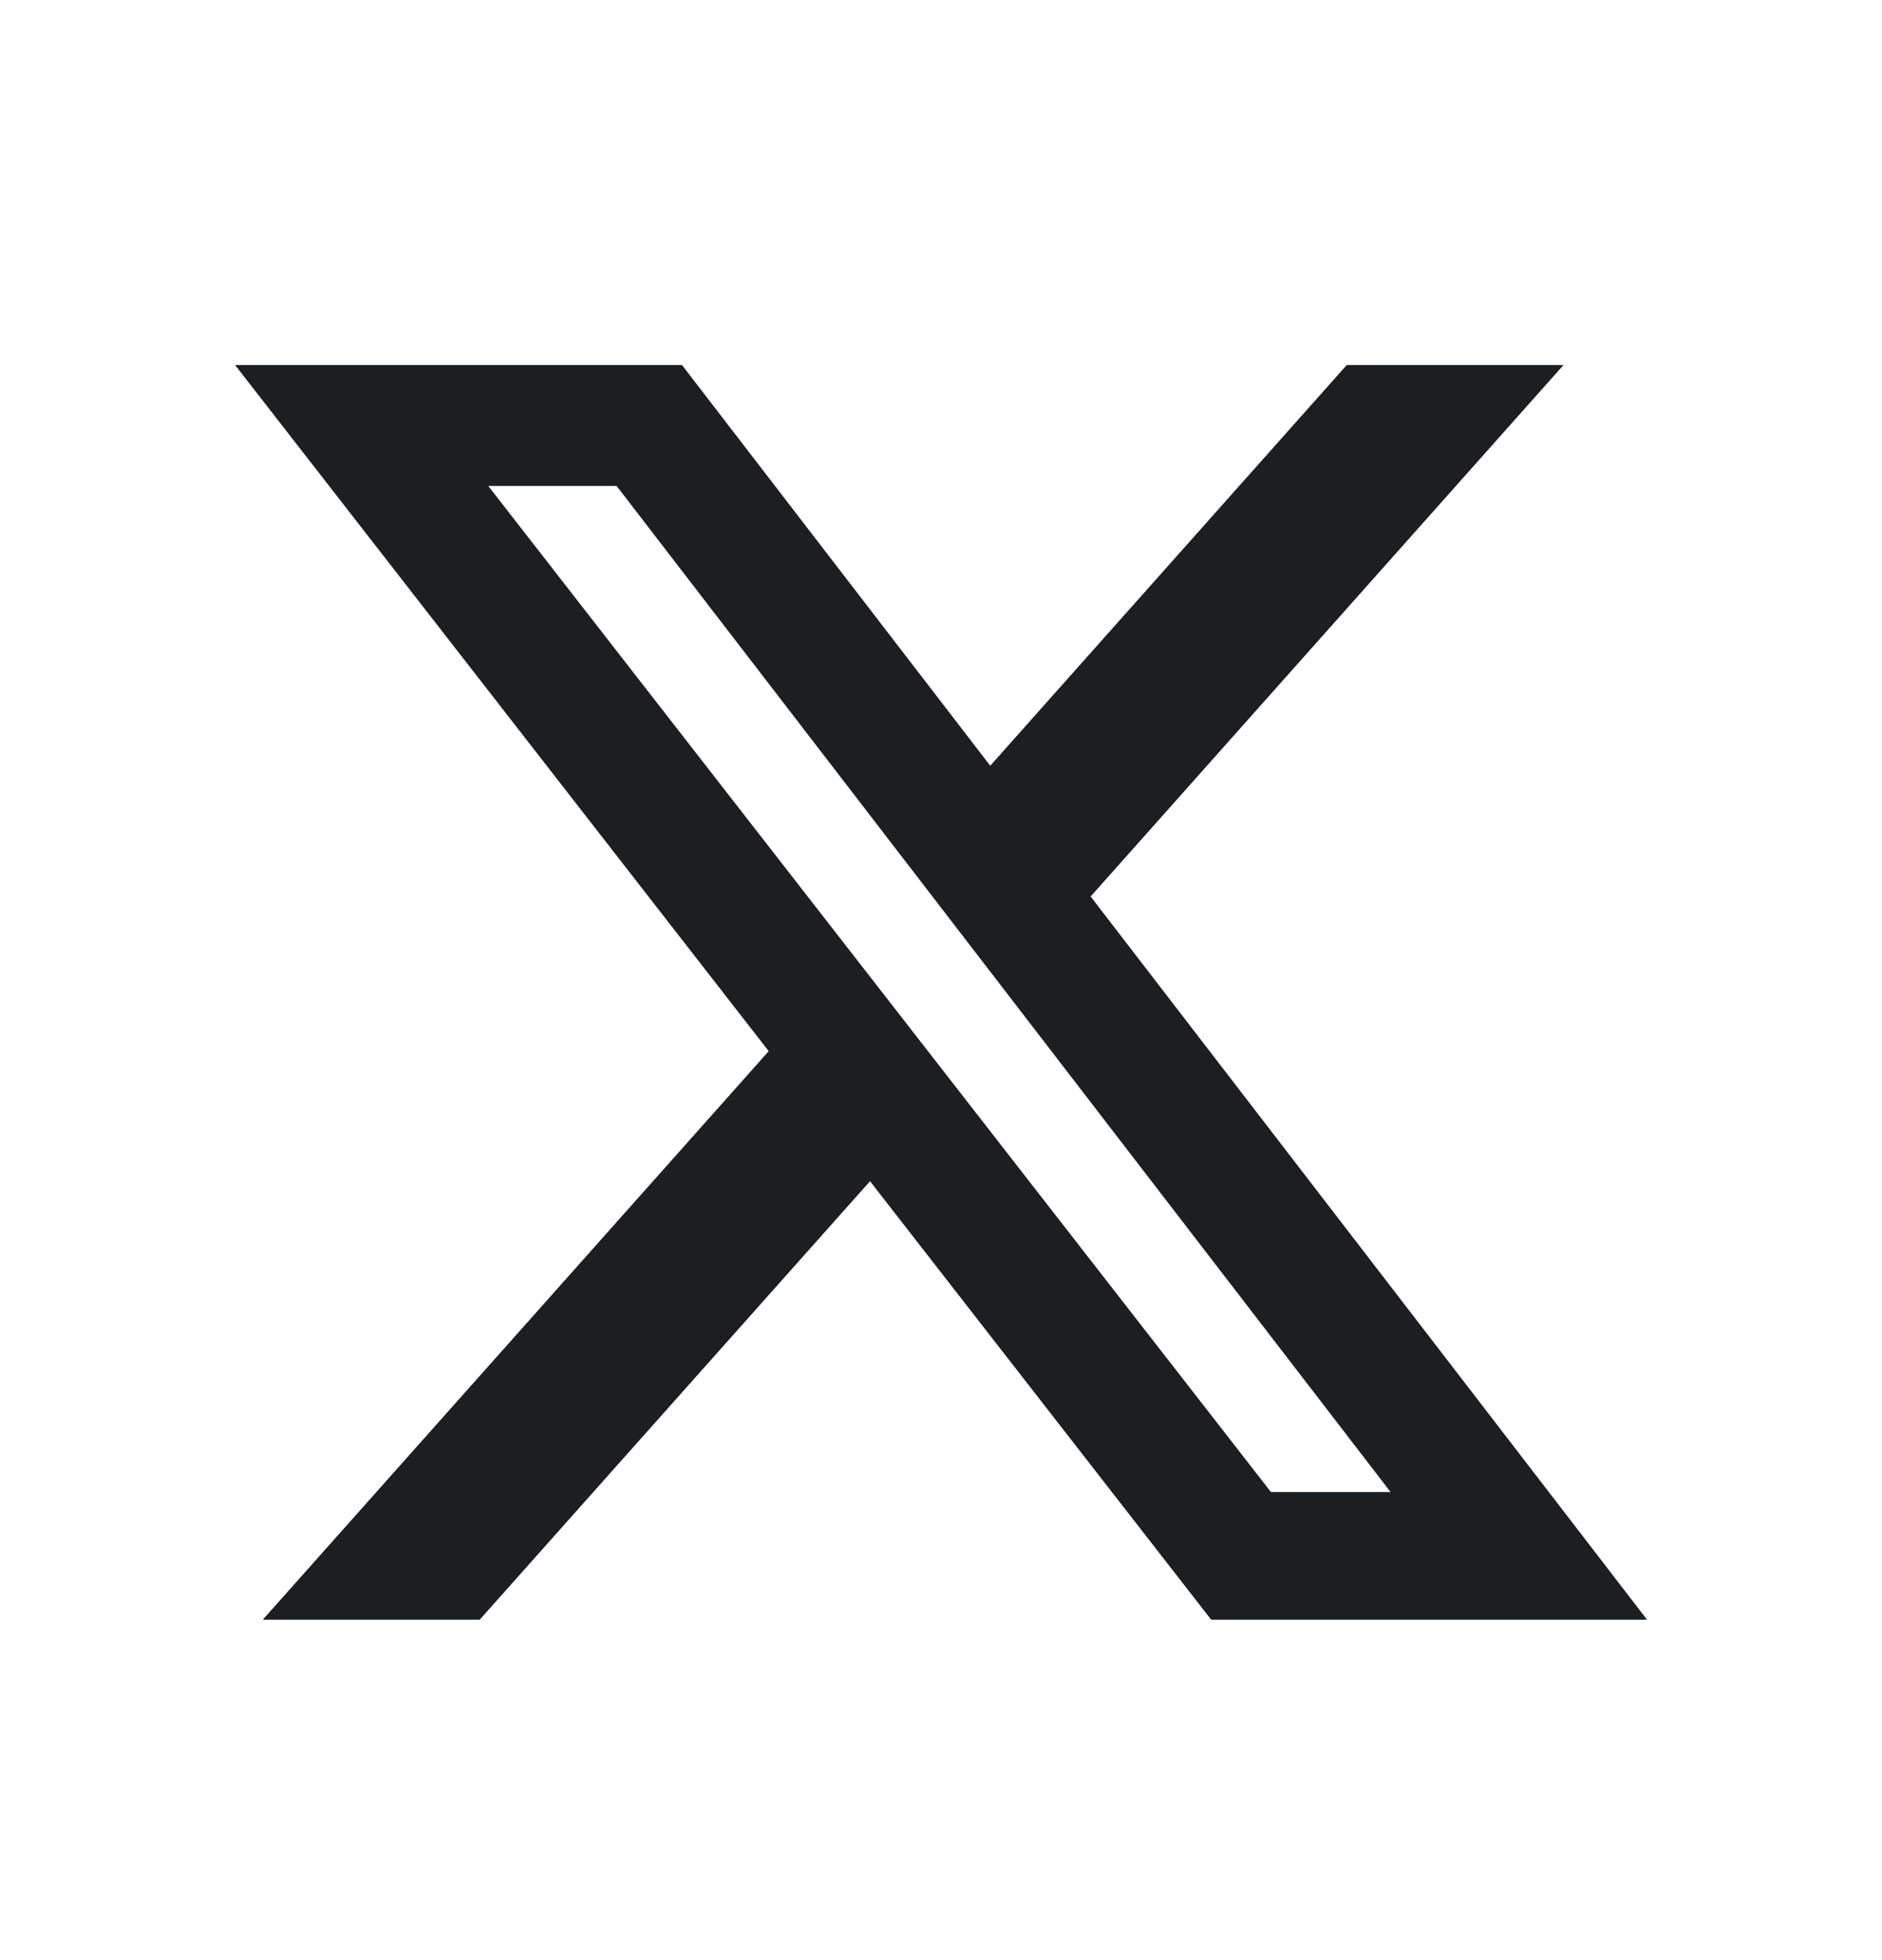
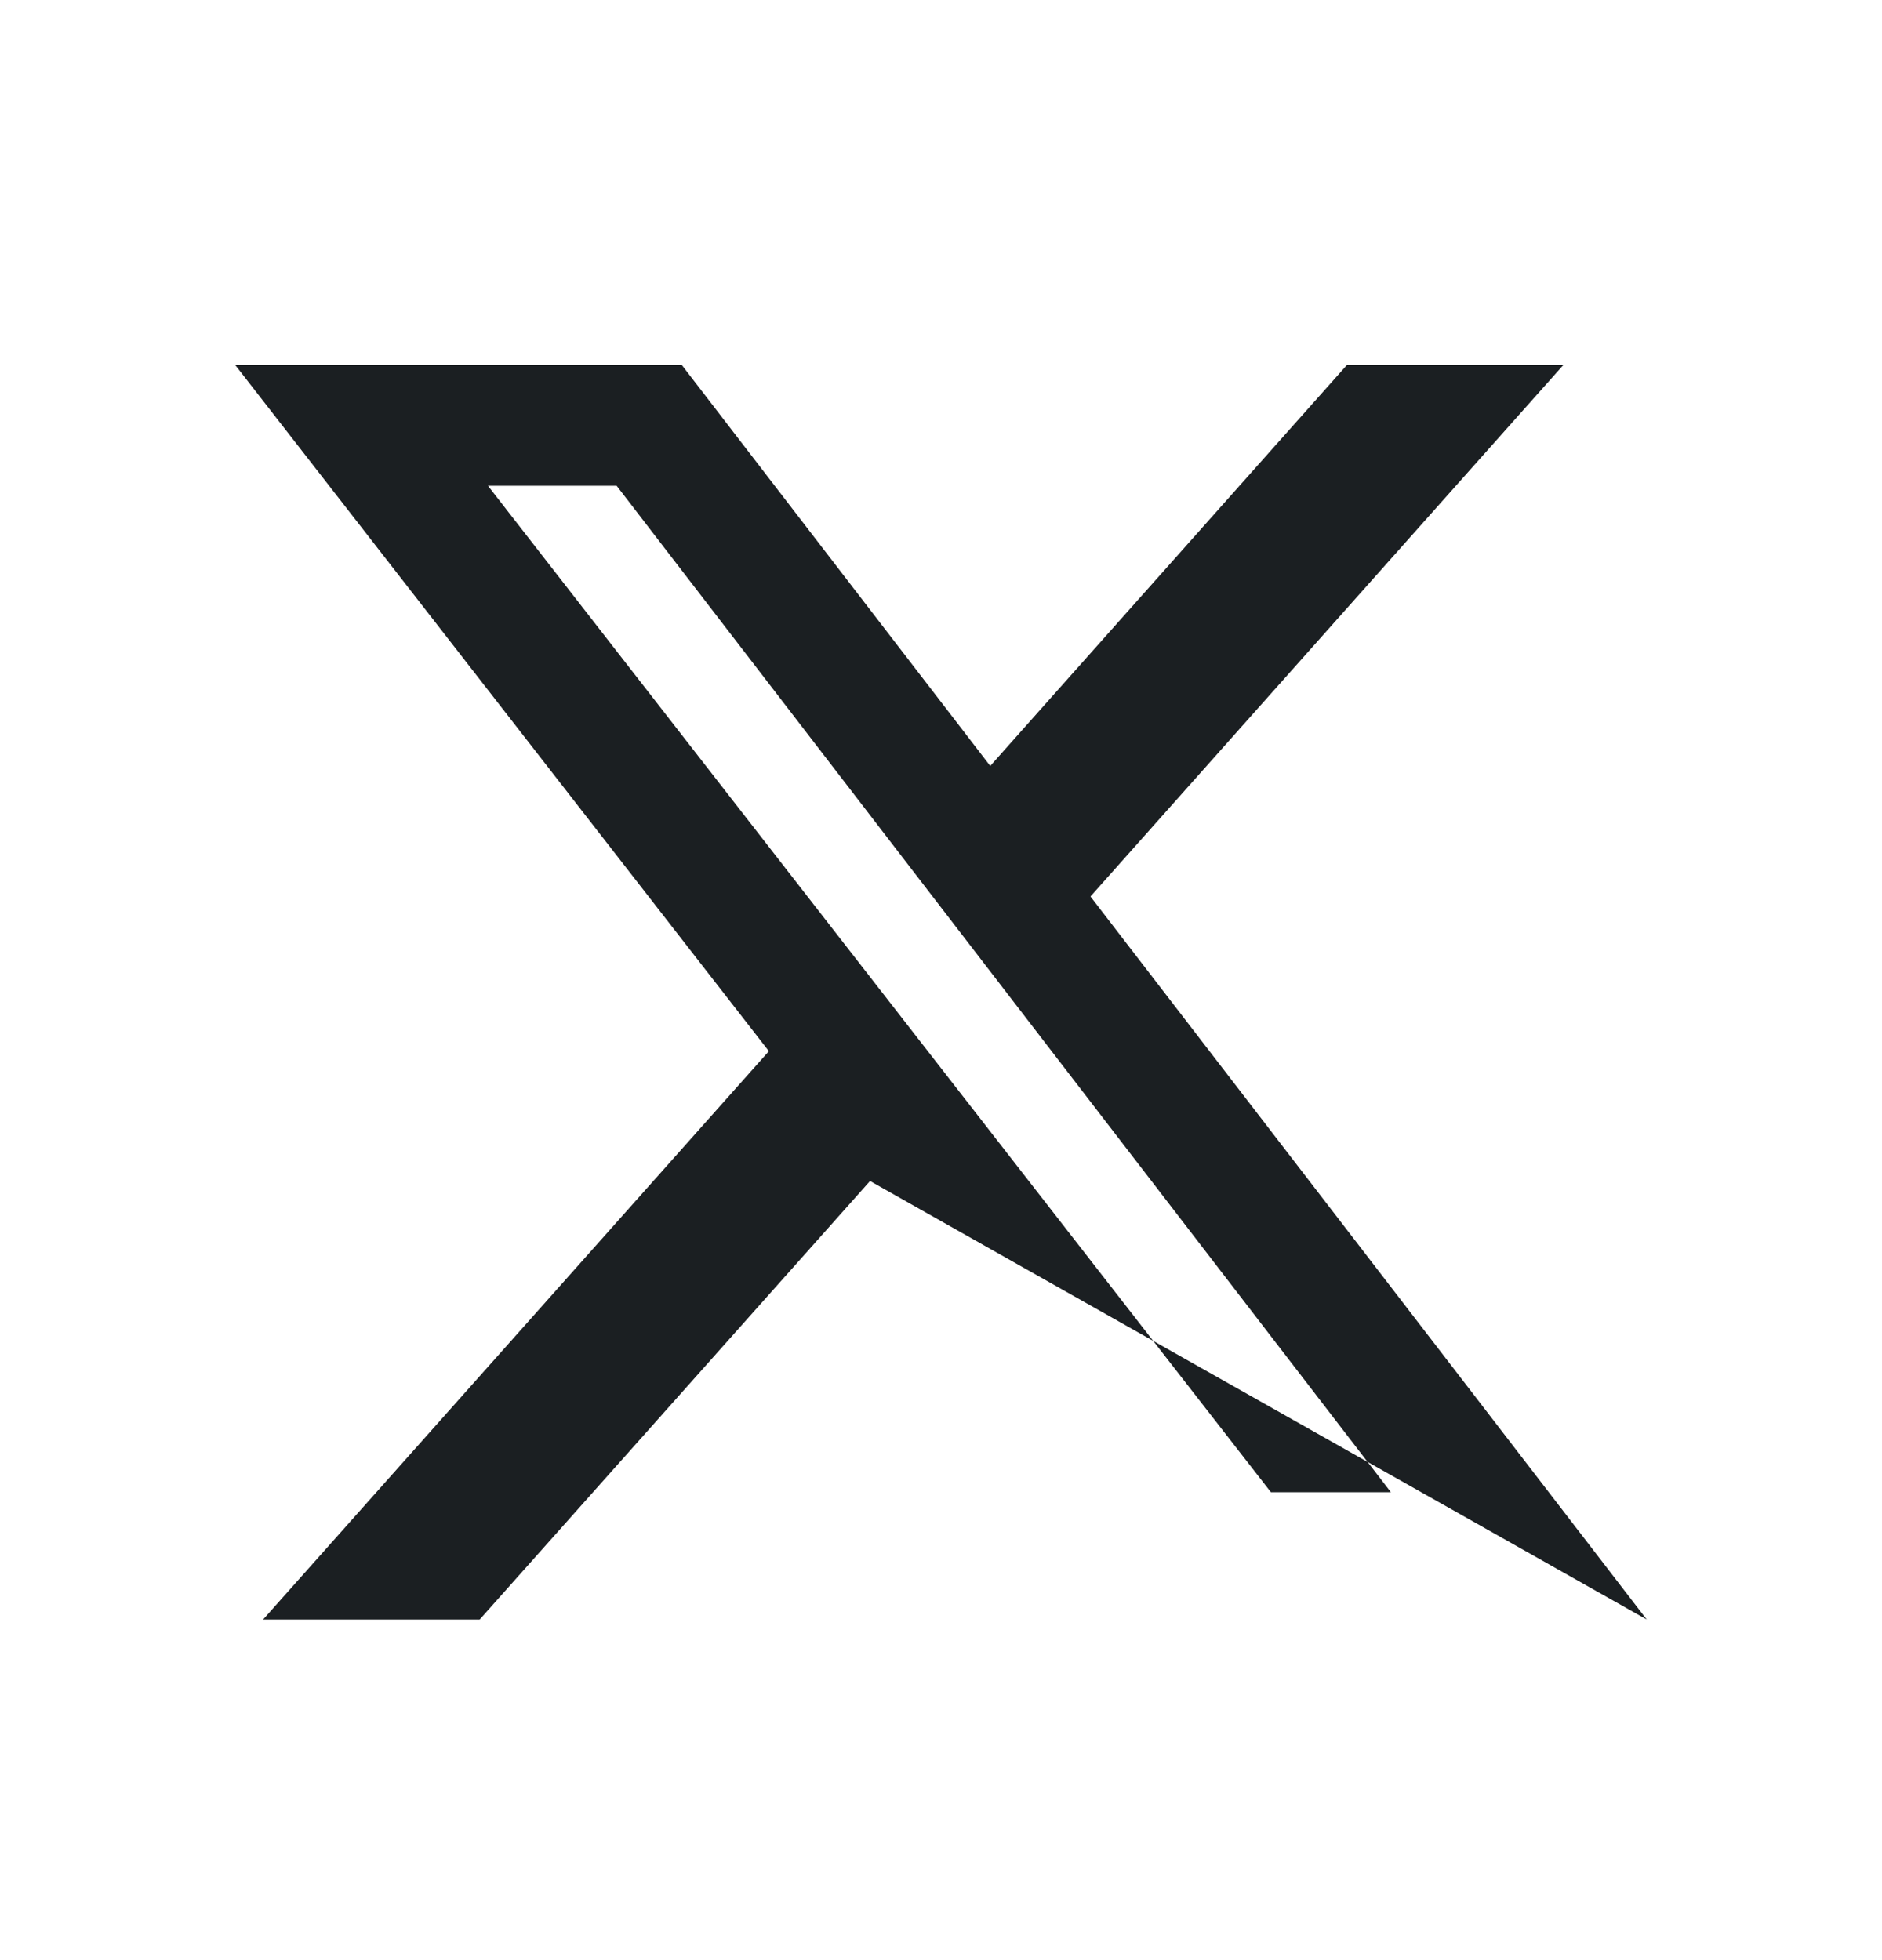
<svg xmlns="http://www.w3.org/2000/svg" width="24" height="25" viewBox="0 0 24 25" fill="none">
-   <path d="M17.176 4.656H19.936L13.906 11.434L21 20.656H15.446L11.095 15.063L6.117 20.656H3.355L9.805 13.407L3 4.656H8.695L12.628 9.769L17.176 4.656ZM16.207 19.032H17.737L7.864 6.196H6.223L16.207 19.032Z" fill="#1B1F22" />
-   <path d="M17.176 4.656H19.936L13.906 11.434L21 20.656H15.446L11.095 15.063L6.117 20.656H3.355L9.805 13.407L3 4.656H8.695L12.628 9.769L17.176 4.656ZM16.207 19.032H17.737L7.864 6.196H6.223L16.207 19.032Z" fill="#1B1F22" />
+   <path d="M17.176 4.656H19.936L13.906 11.434L21 20.656L11.095 15.063L6.117 20.656H3.355L9.805 13.407L3 4.656H8.695L12.628 9.769L17.176 4.656ZM16.207 19.032H17.737L7.864 6.196H6.223L16.207 19.032Z" fill="#1B1F22" />
</svg>